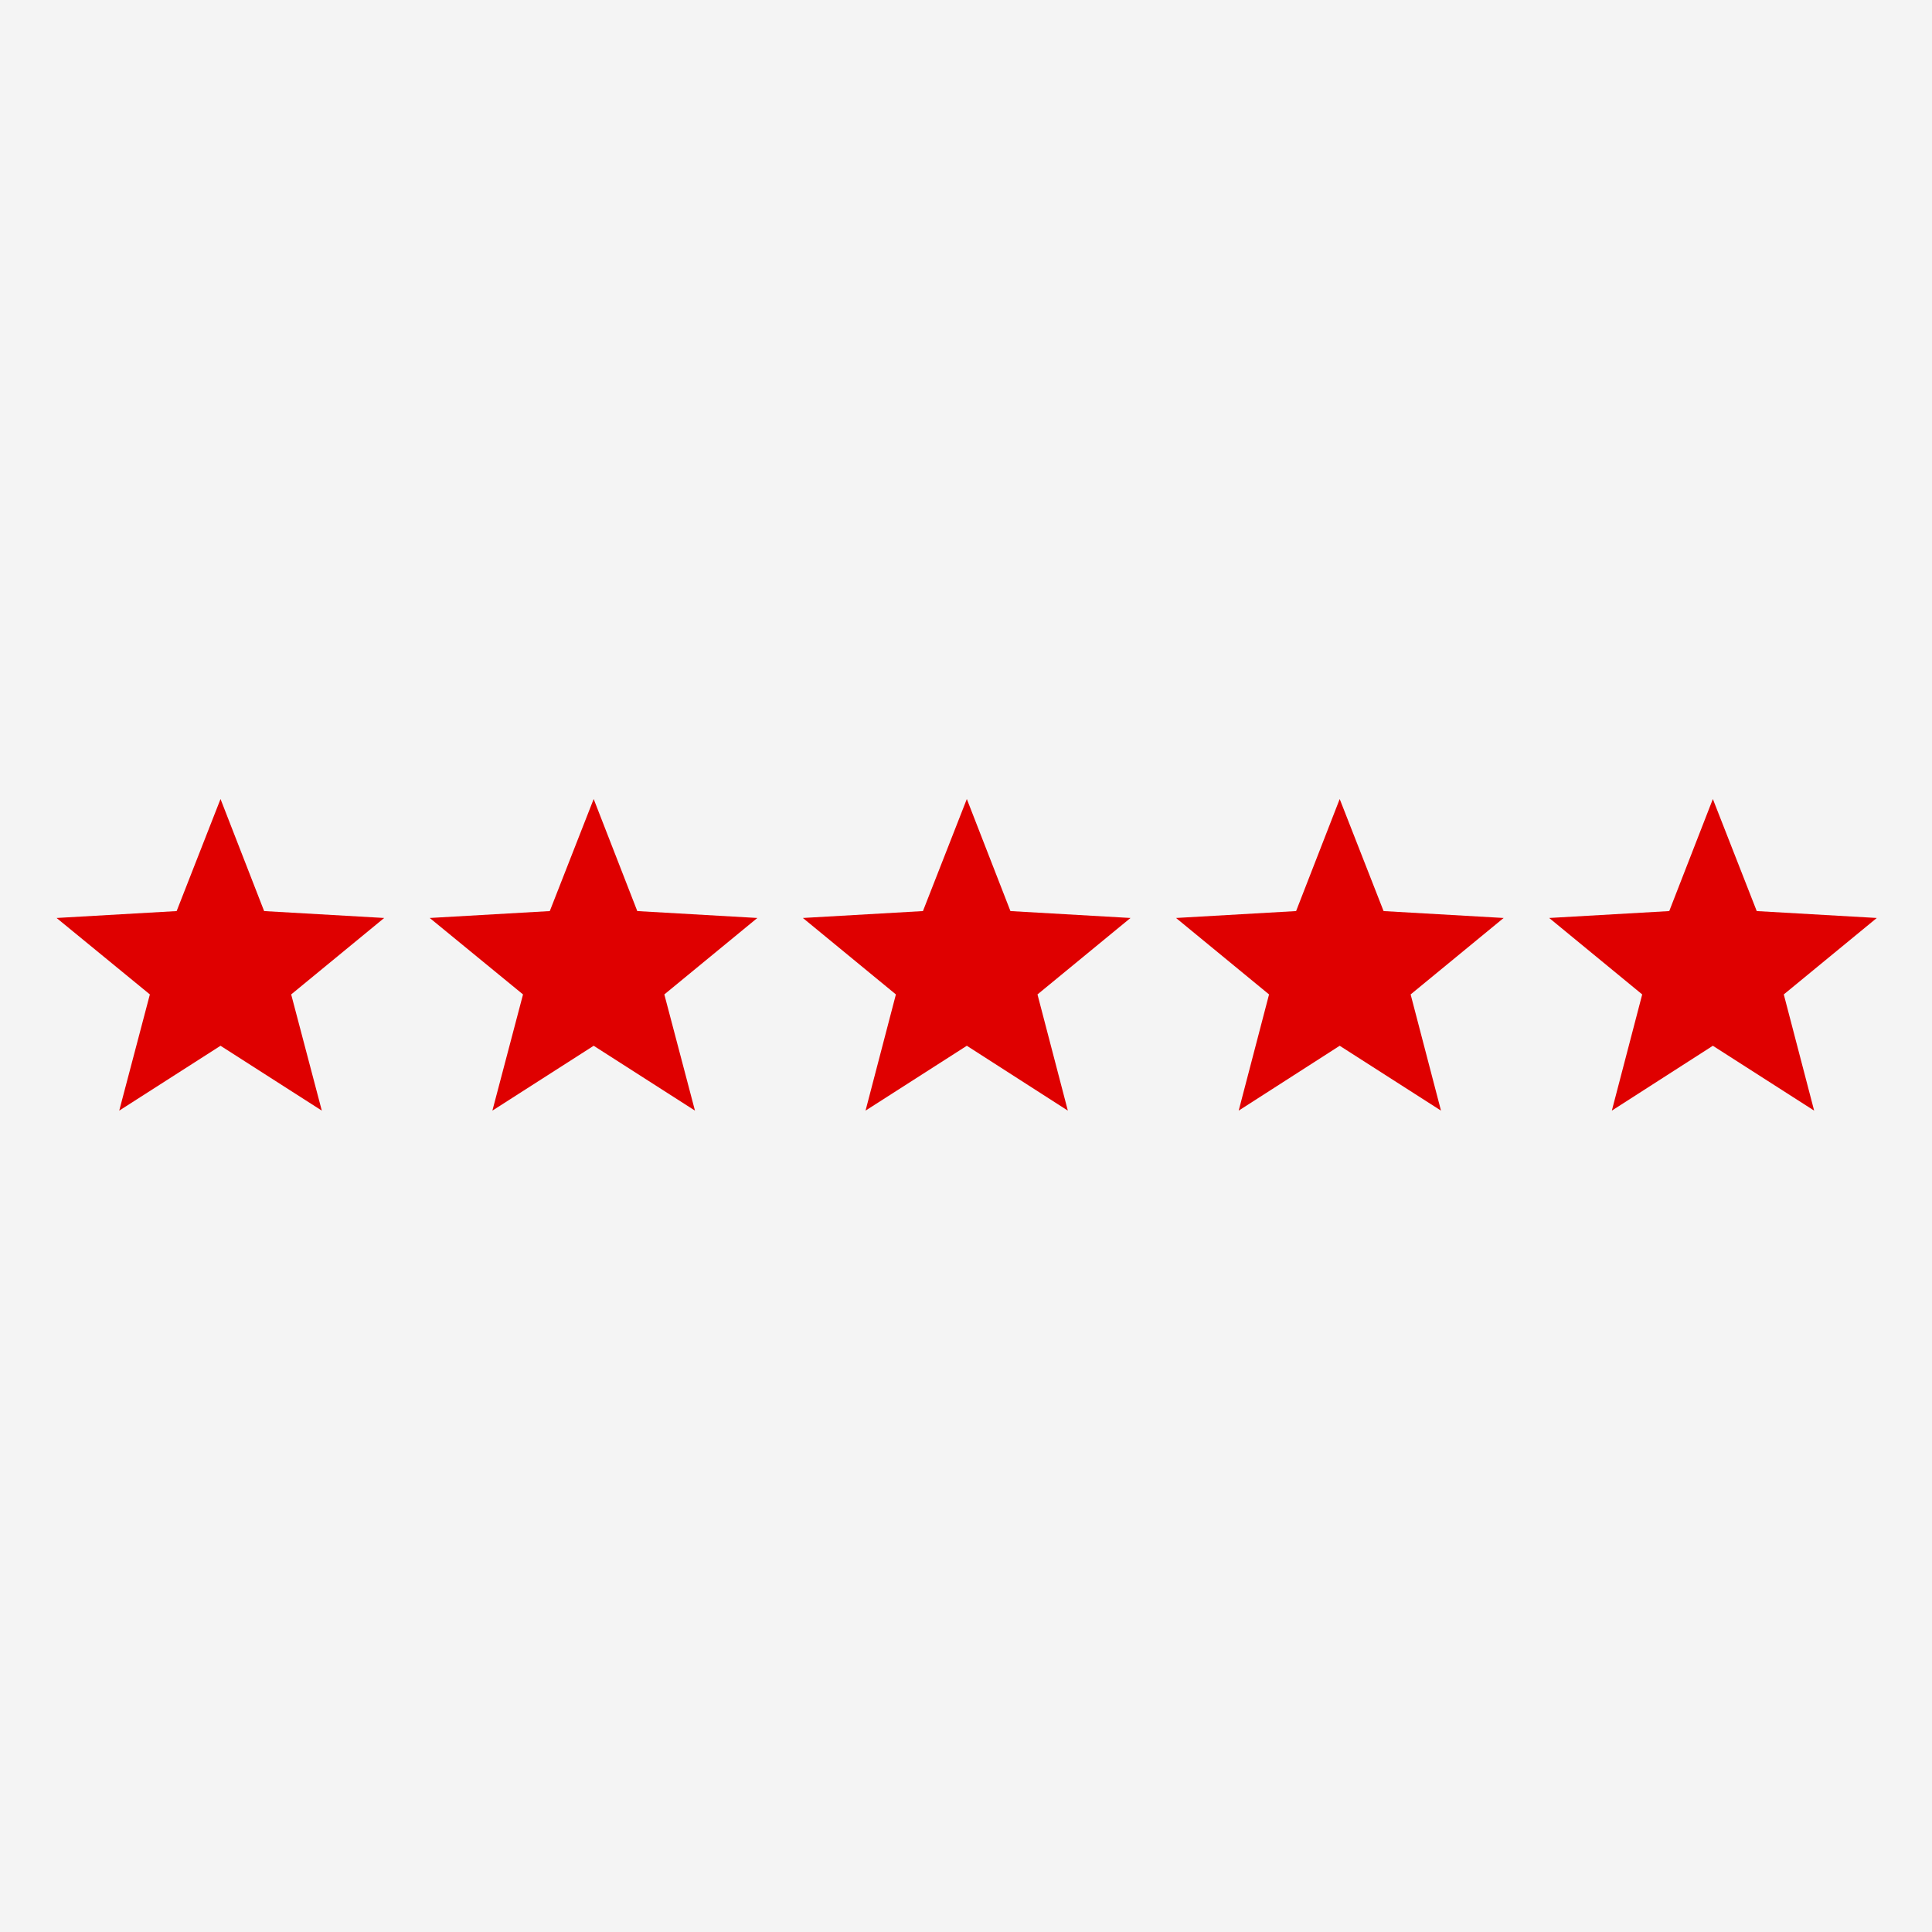
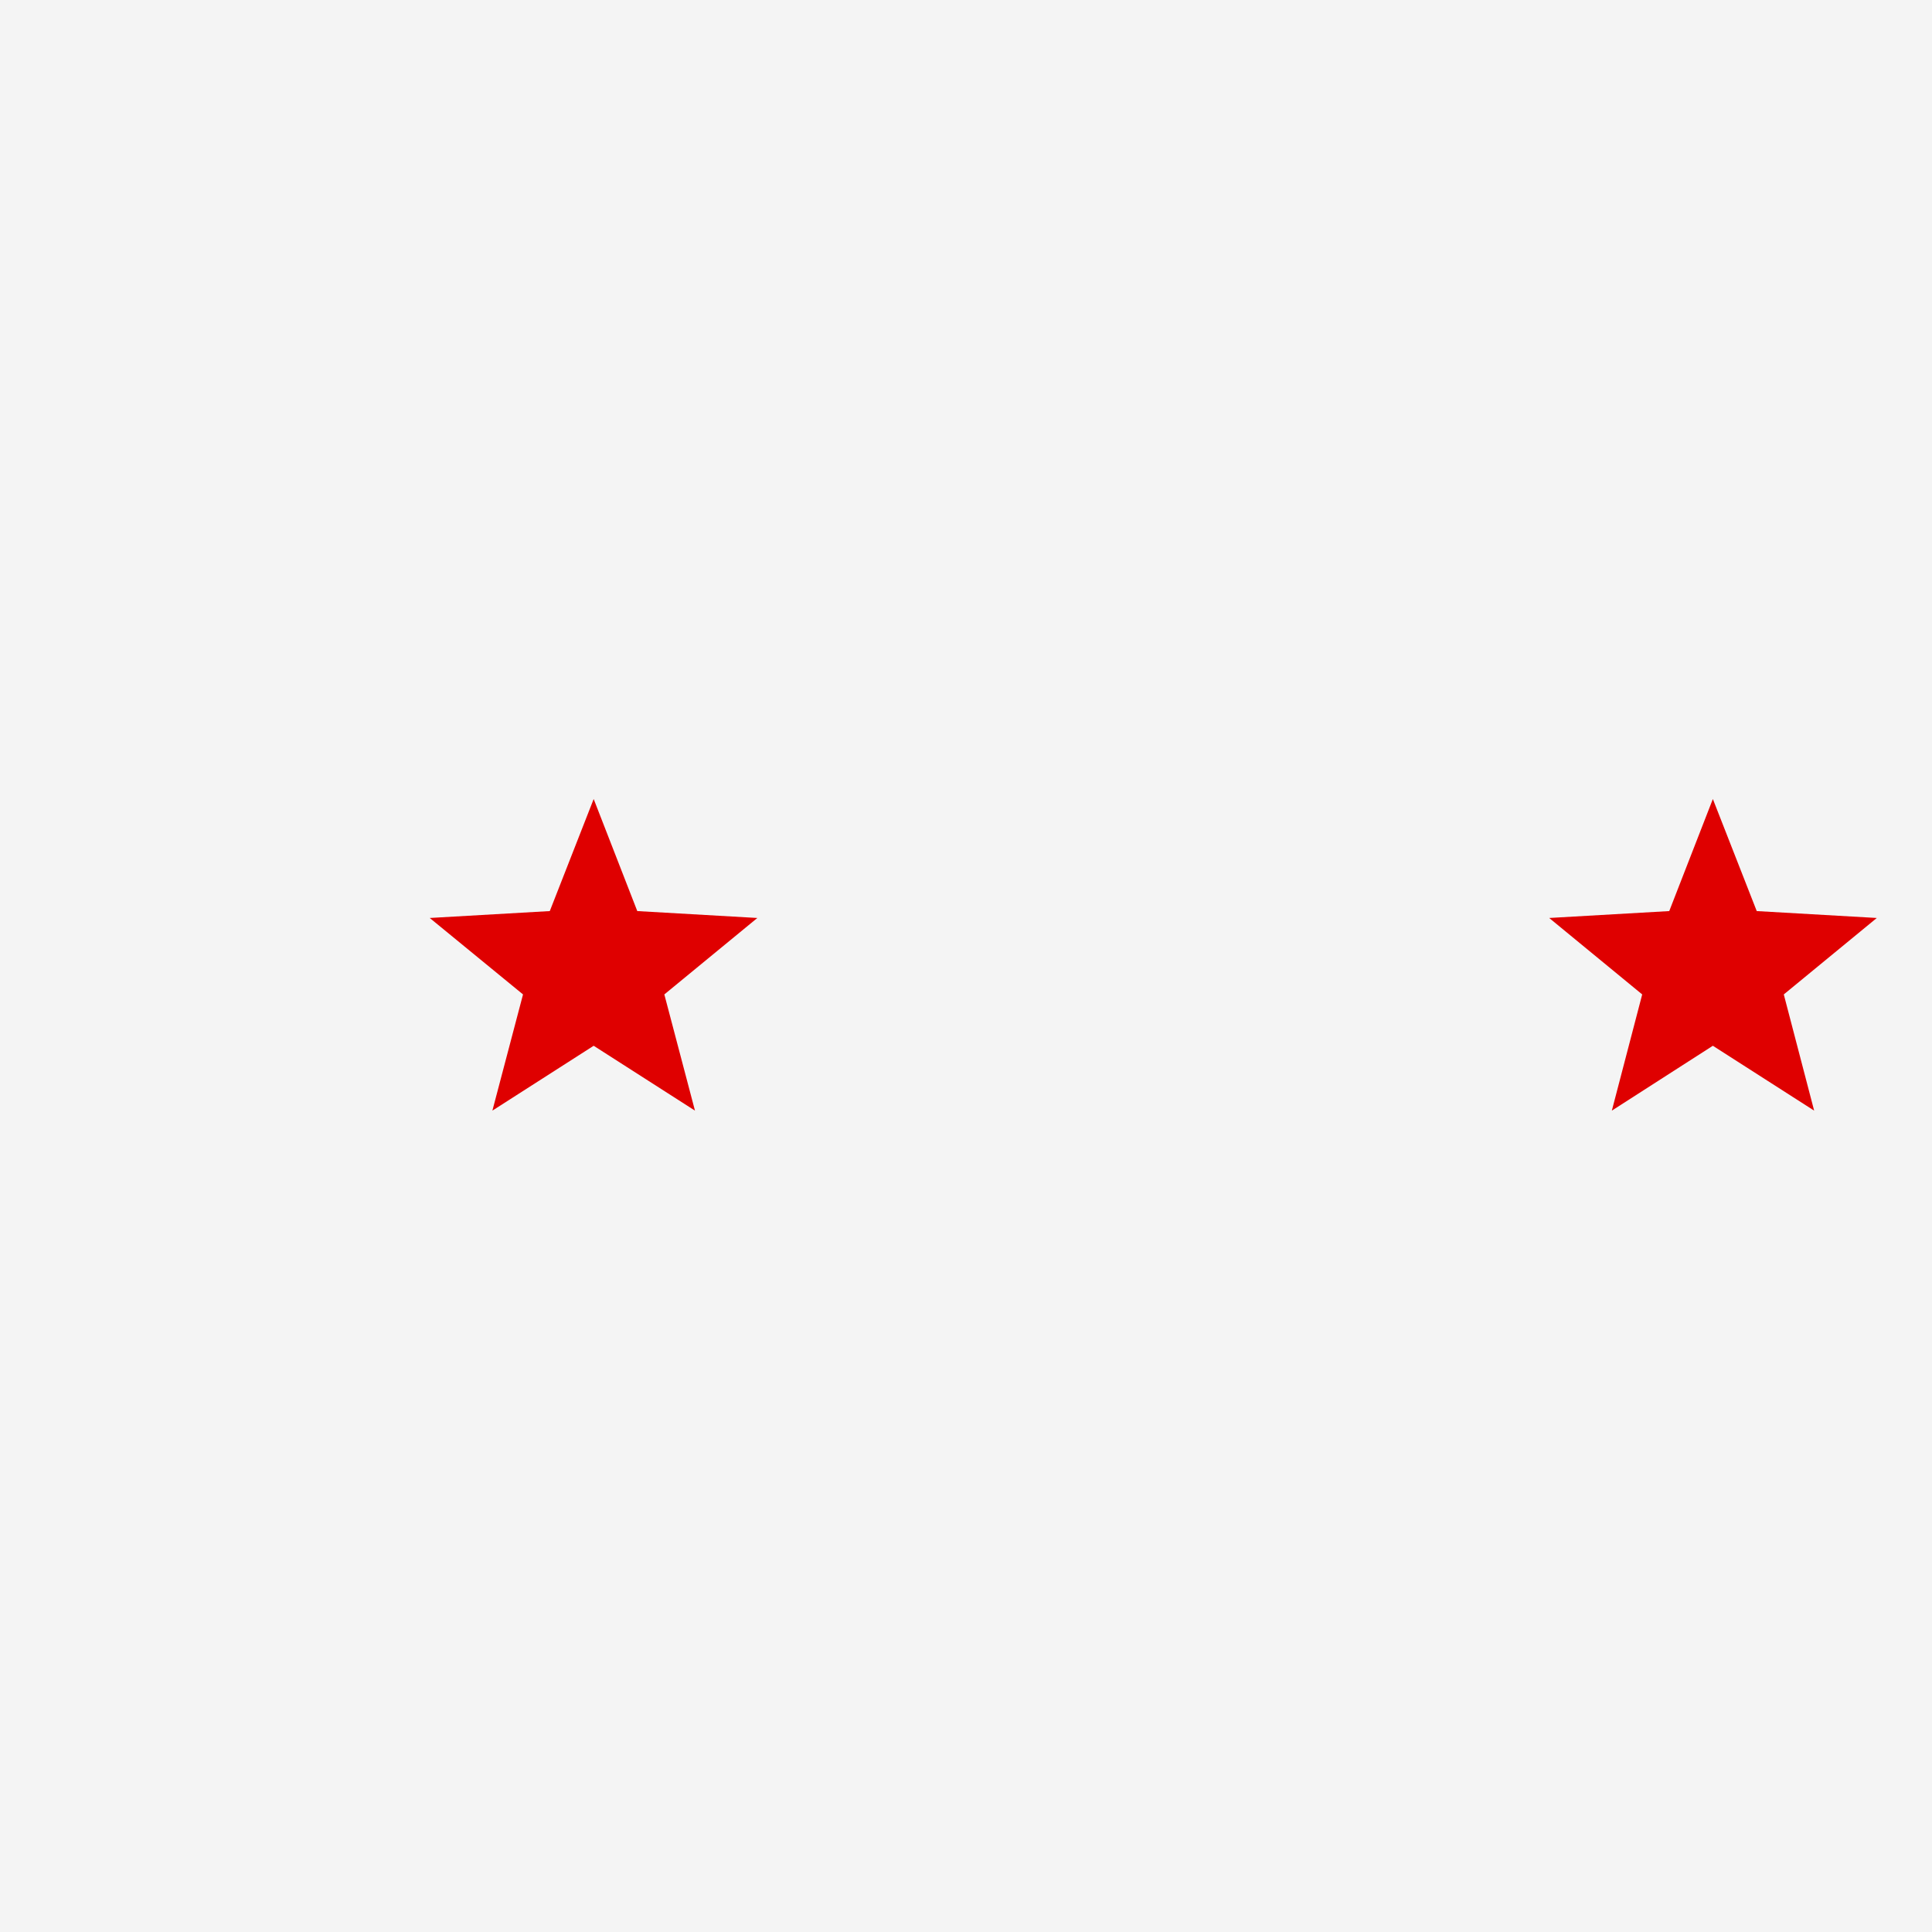
<svg xmlns="http://www.w3.org/2000/svg" id="Livello_1" viewBox="0 0 70 70">
  <defs>
    <style>.cls-1{fill:#f4f4f4;}.cls-2{fill:#df0000;}</style>
  </defs>
  <rect class="cls-1" x="-1" y="-1" width="72" height="73" />
-   <polygon class="cls-2" points="7.99 28.95 9.57 33.01 13.92 33.26 10.55 36.03 11.66 40.24 7.99 37.89 4.32 40.24 5.43 36.03 2.05 33.26 6.4 33.01 7.99 28.95" />
  <polygon class="cls-2" points="21.51 28.95 23.09 33.01 27.44 33.26 24.07 36.03 25.18 40.24 21.51 37.89 17.84 40.24 18.95 36.03 15.57 33.26 19.92 33.01 21.51 28.95" />
-   <polygon class="cls-2" points="35.03 28.95 36.61 33.01 40.96 33.26 37.59 36.03 38.69 40.24 35.03 37.89 31.36 40.24 32.46 36.03 29.09 33.26 33.44 33.01 35.03 28.95" />
-   <polygon class="cls-2" points="48.54 28.95 50.13 33.01 54.48 33.26 51.11 36.03 52.21 40.24 48.54 37.89 44.88 40.24 45.98 36.03 42.61 33.26 46.96 33.01 48.54 28.95" />
  <polygon class="cls-2" points="62.06 28.95 63.65 33.01 68 33.26 64.63 36.03 65.73 40.24 62.06 37.89 58.4 40.24 59.5 36.03 56.13 33.26 60.48 33.01 62.06 28.95" />
</svg>